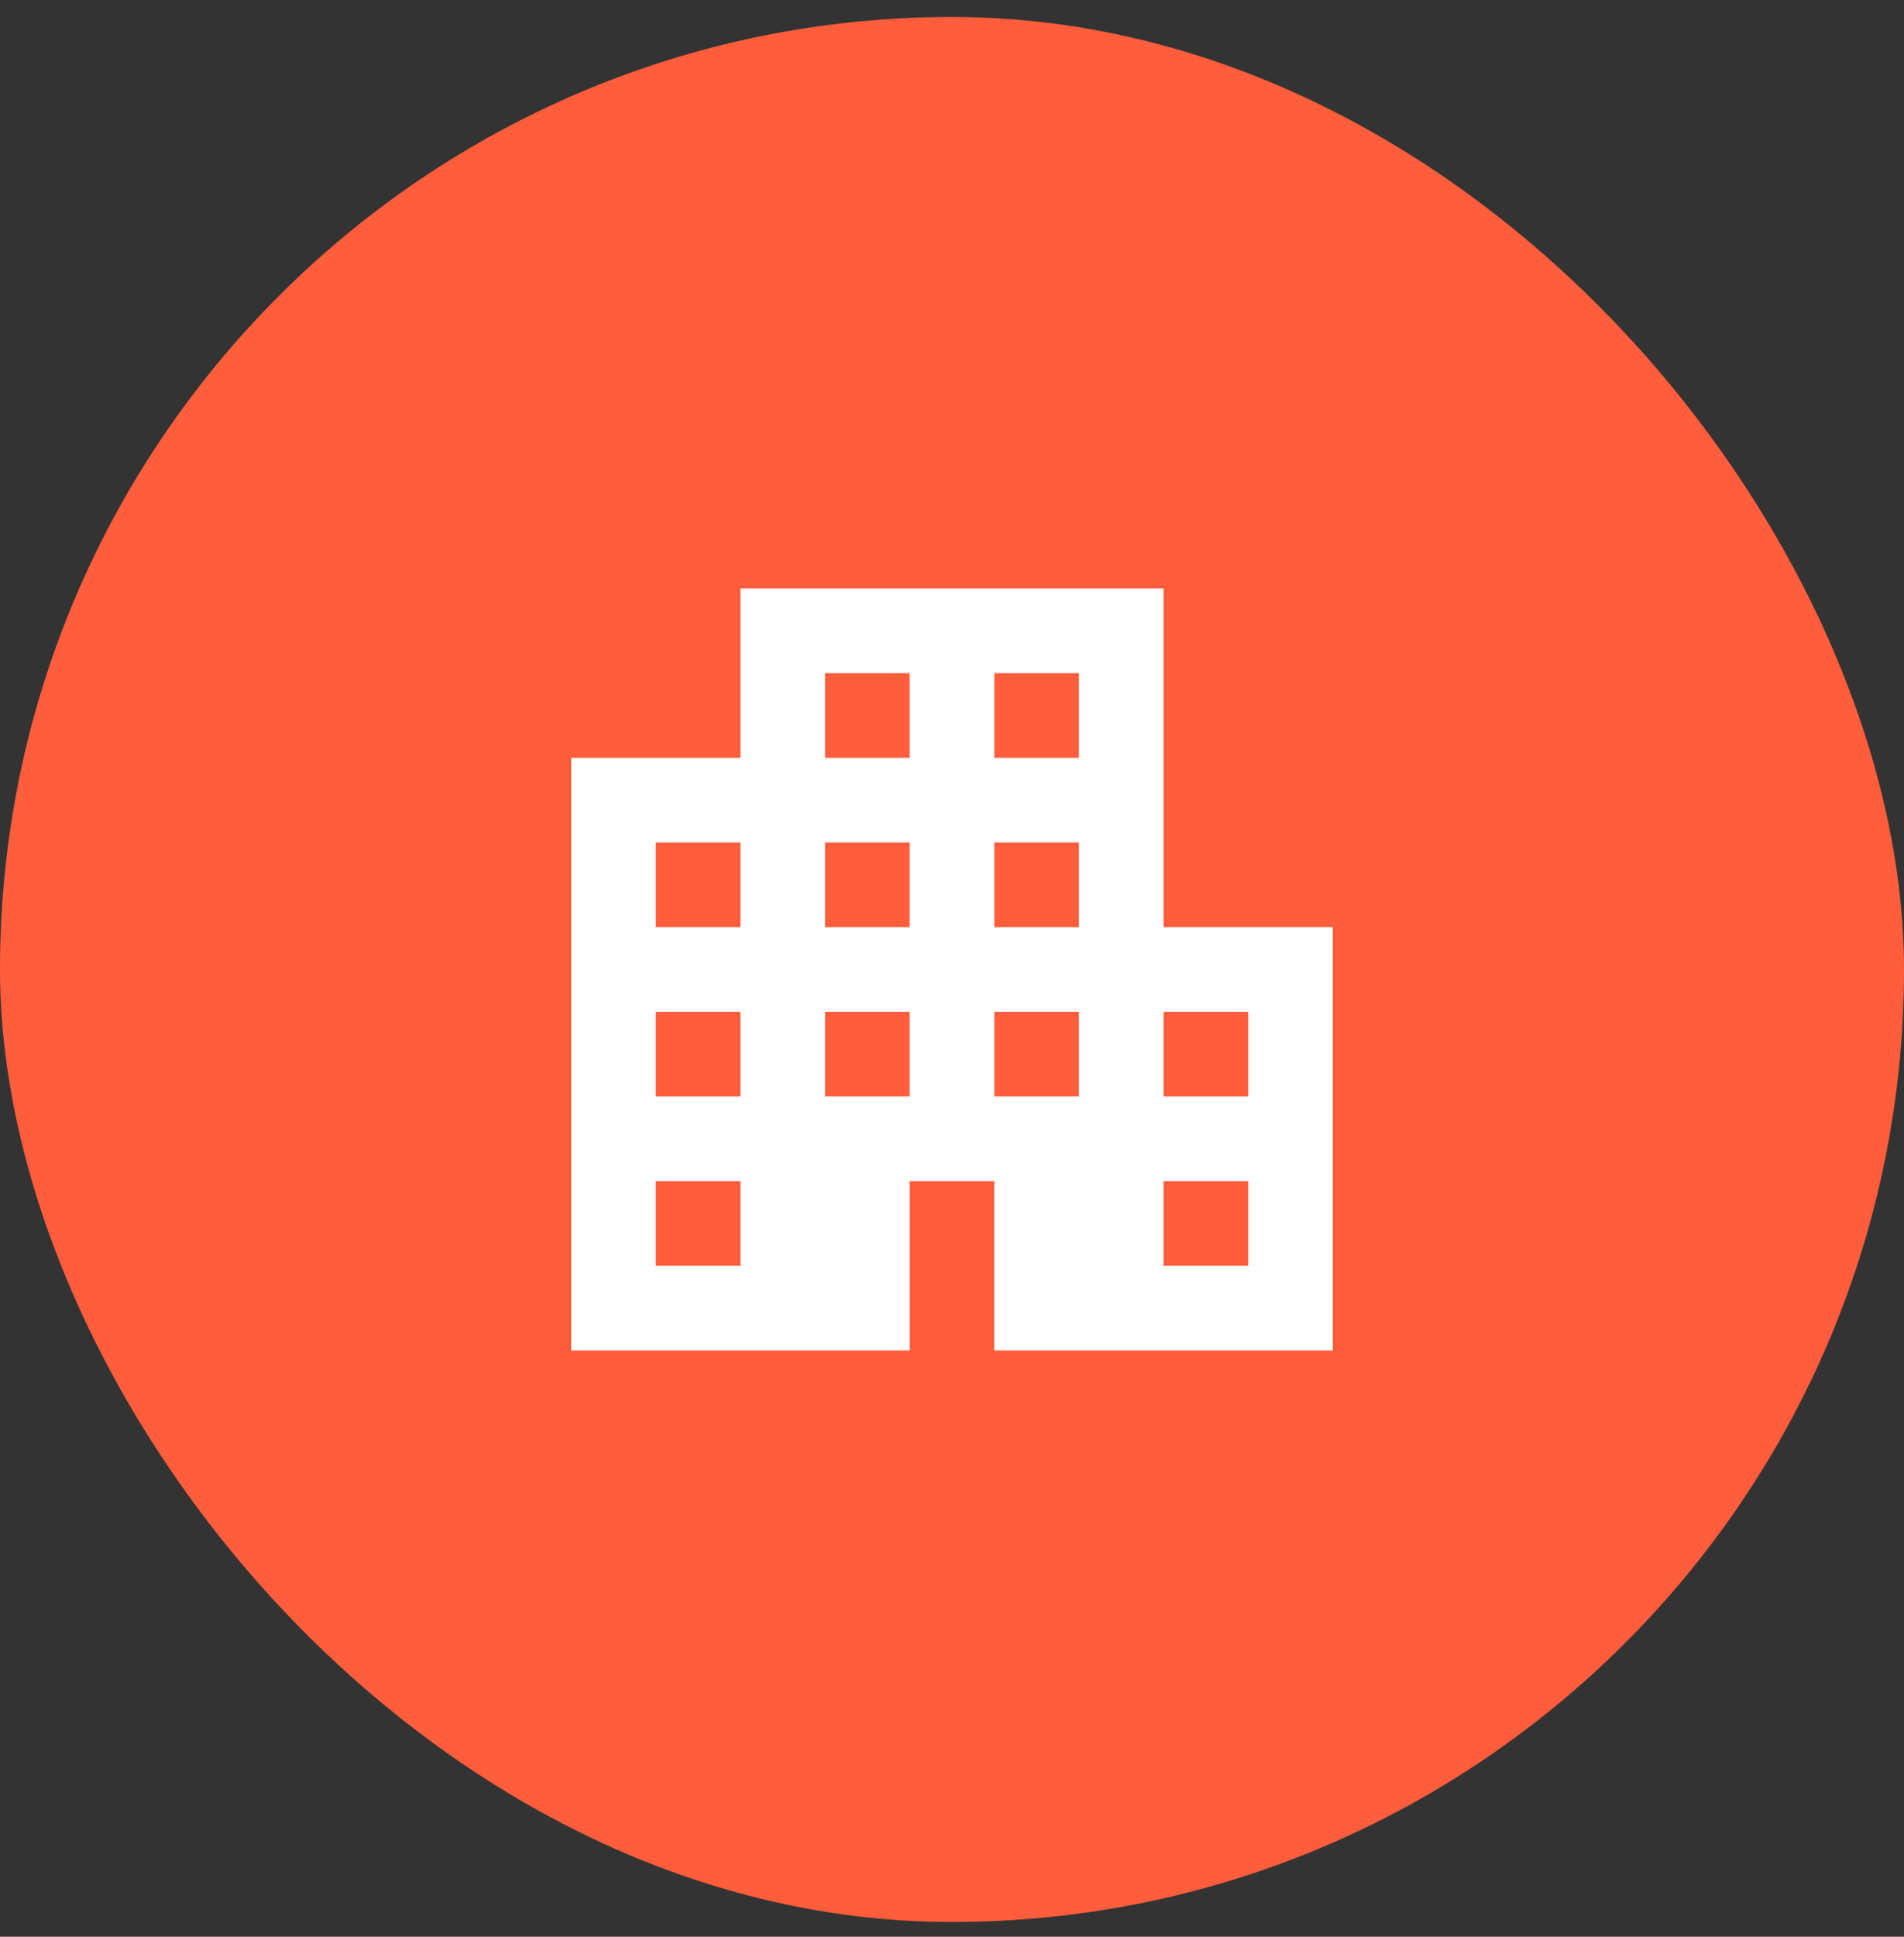
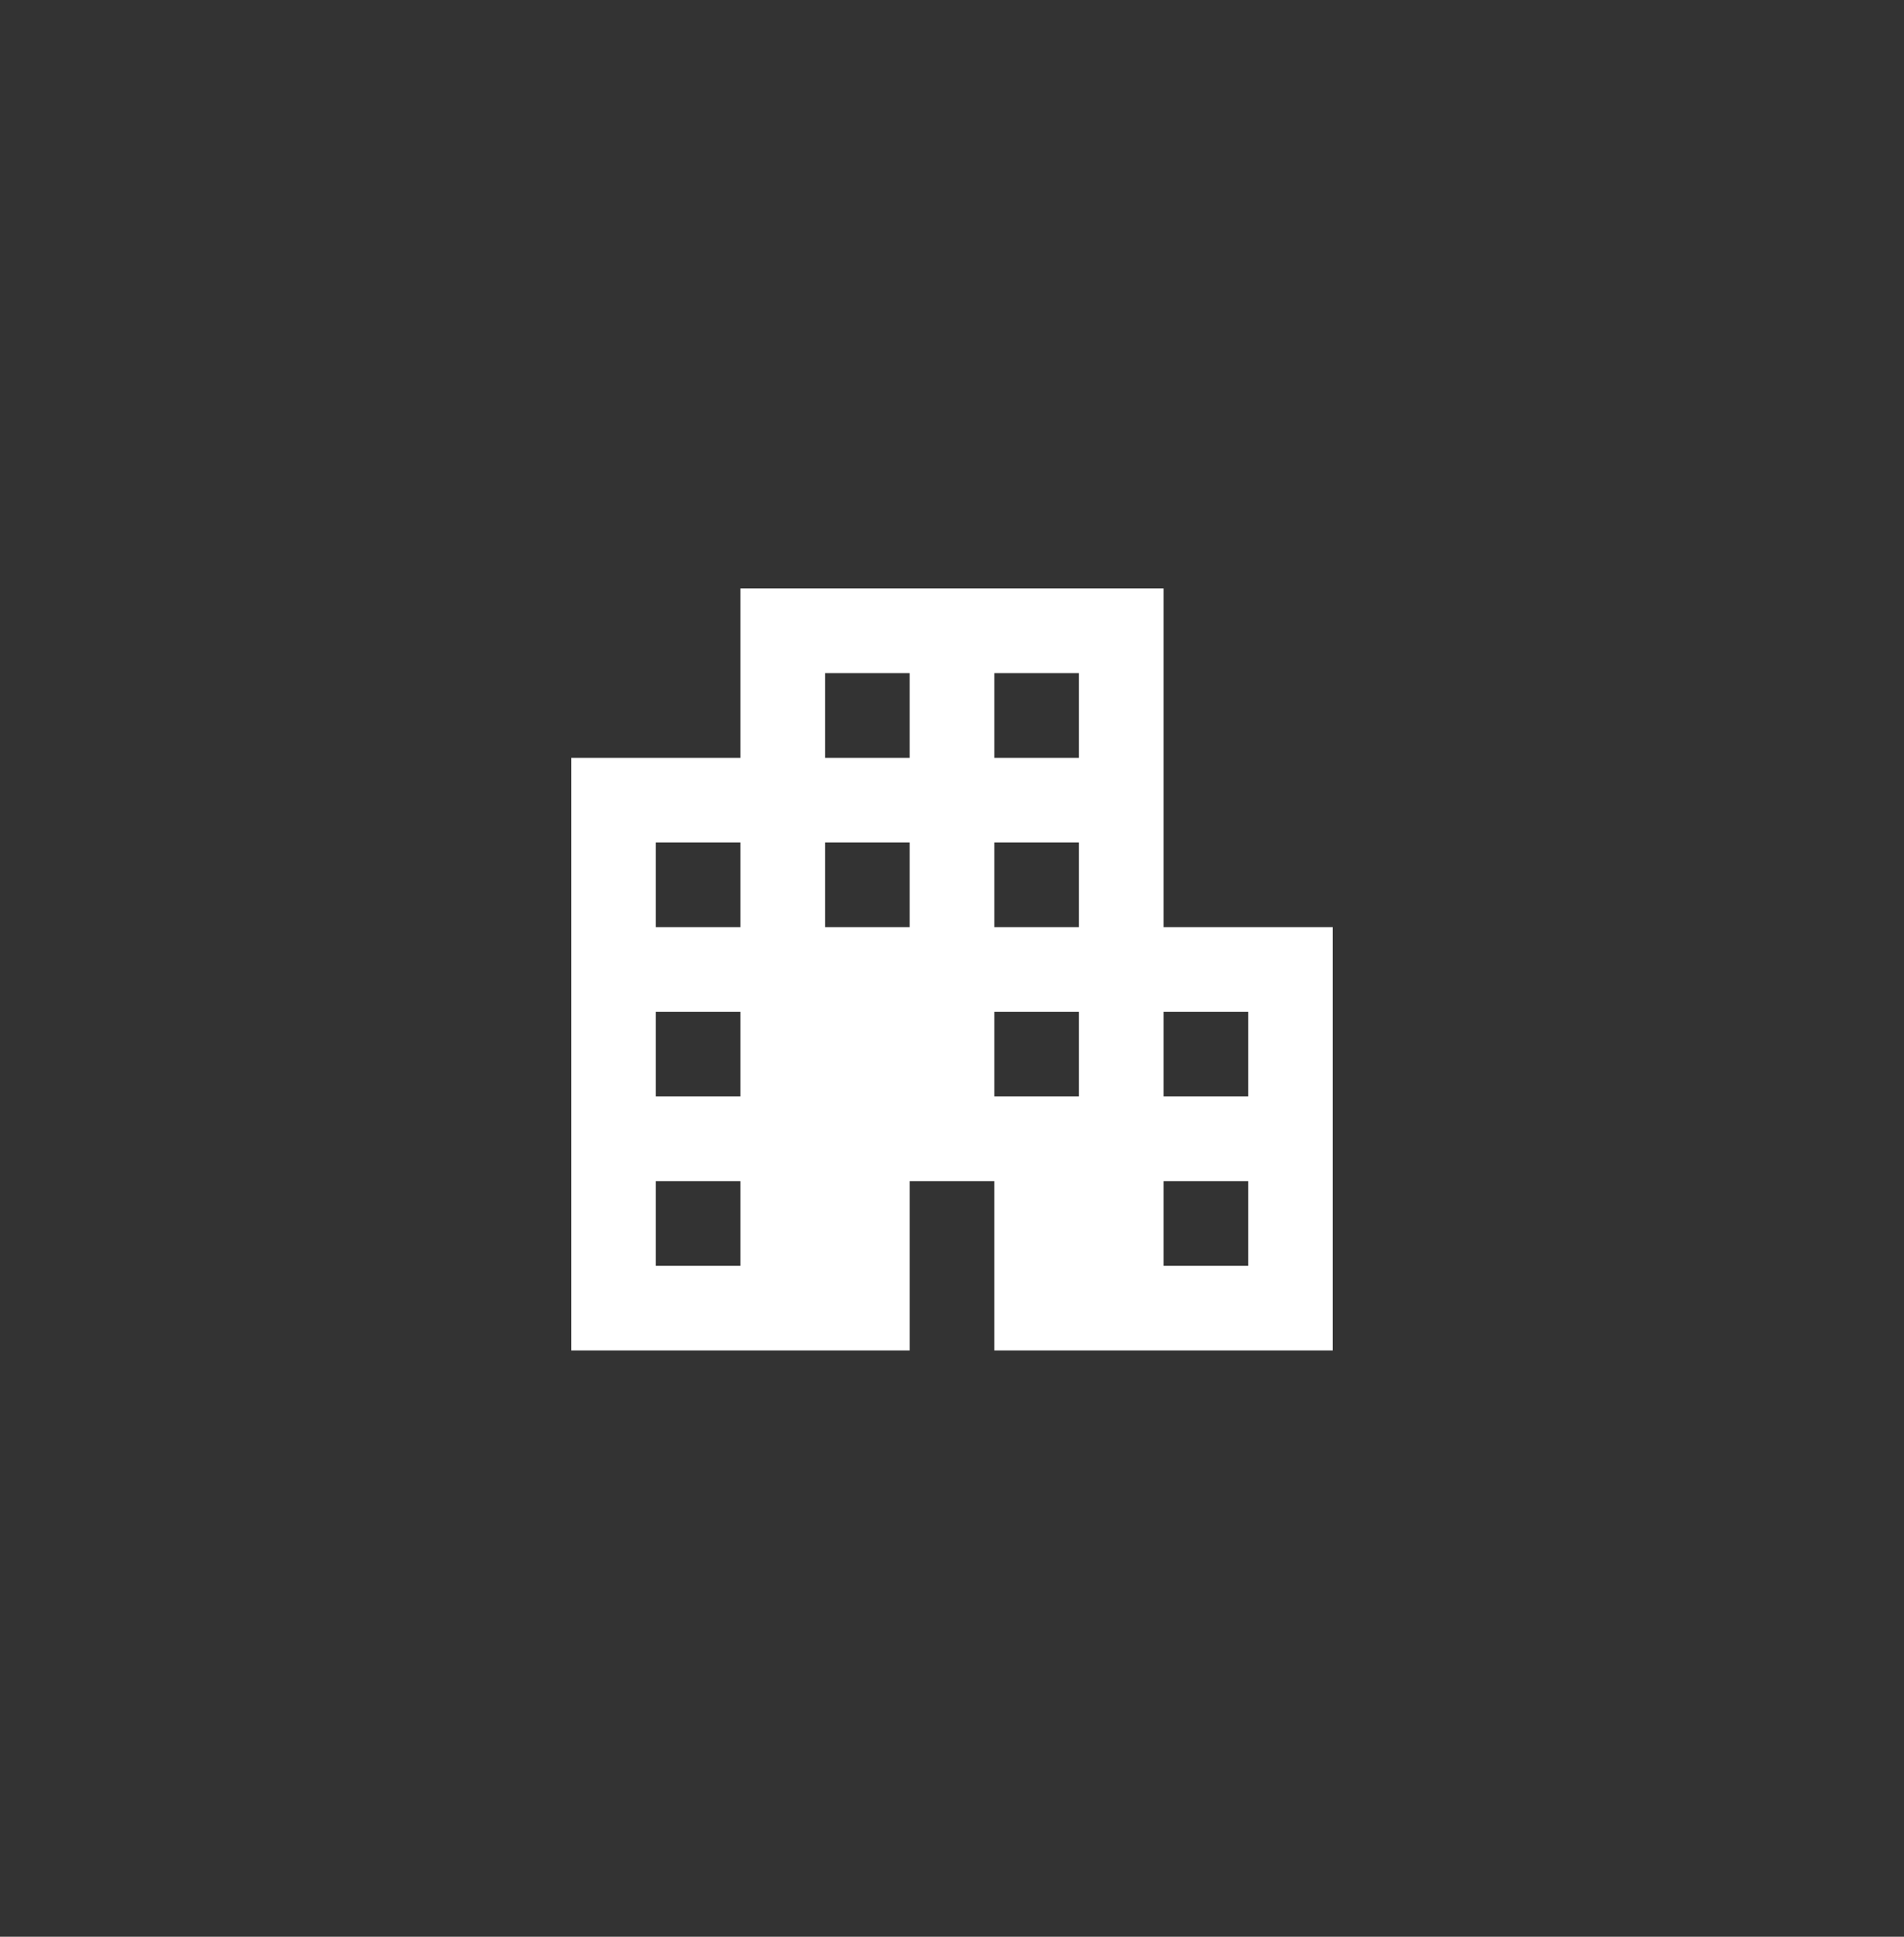
<svg xmlns="http://www.w3.org/2000/svg" width="60" height="61" viewBox="0 0 60 61" fill="none">
  <rect x="0" y="0" width="60" height="61" fill="#333333" stroke="none" />
-   <rect y="0.535" width="60" height="60" rx="30" fill="#FF5D3C" />
-   <path d="M18 42.535V23.868H23.333V18.535H36.667V29.202H42V42.535H31.333V37.202H28.667V42.535H18ZM20.667 39.868H23.333V37.202H20.667V39.868ZM20.667 34.535H23.333V31.868H20.667V34.535ZM20.667 29.202H23.333V26.535H20.667V29.202ZM26 34.535H28.667V31.868H26V34.535ZM26 29.202H28.667V26.535H26V29.202ZM26 23.868H28.667V21.202H26V23.868ZM31.333 34.535H34V31.868H31.333V34.535ZM31.333 29.202H34V26.535H31.333V29.202ZM31.333 23.868H34V21.202H31.333V23.868ZM36.667 39.868H39.333V37.202H36.667V39.868ZM36.667 34.535H39.333V31.868H36.667V34.535Z" fill="white" />
+   <path d="M18 42.535V23.868H23.333V18.535H36.667V29.202H42V42.535H31.333V37.202H28.667V42.535H18ZM20.667 39.868H23.333V37.202H20.667V39.868ZM20.667 34.535H23.333V31.868H20.667V34.535ZM20.667 29.202H23.333V26.535H20.667V29.202ZH28.667V31.868H26V34.535ZM26 29.202H28.667V26.535H26V29.202ZM26 23.868H28.667V21.202H26V23.868ZM31.333 34.535H34V31.868H31.333V34.535ZM31.333 29.202H34V26.535H31.333V29.202ZM31.333 23.868H34V21.202H31.333V23.868ZM36.667 39.868H39.333V37.202H36.667V39.868ZM36.667 34.535H39.333V31.868H36.667V34.535Z" fill="white" />
</svg>